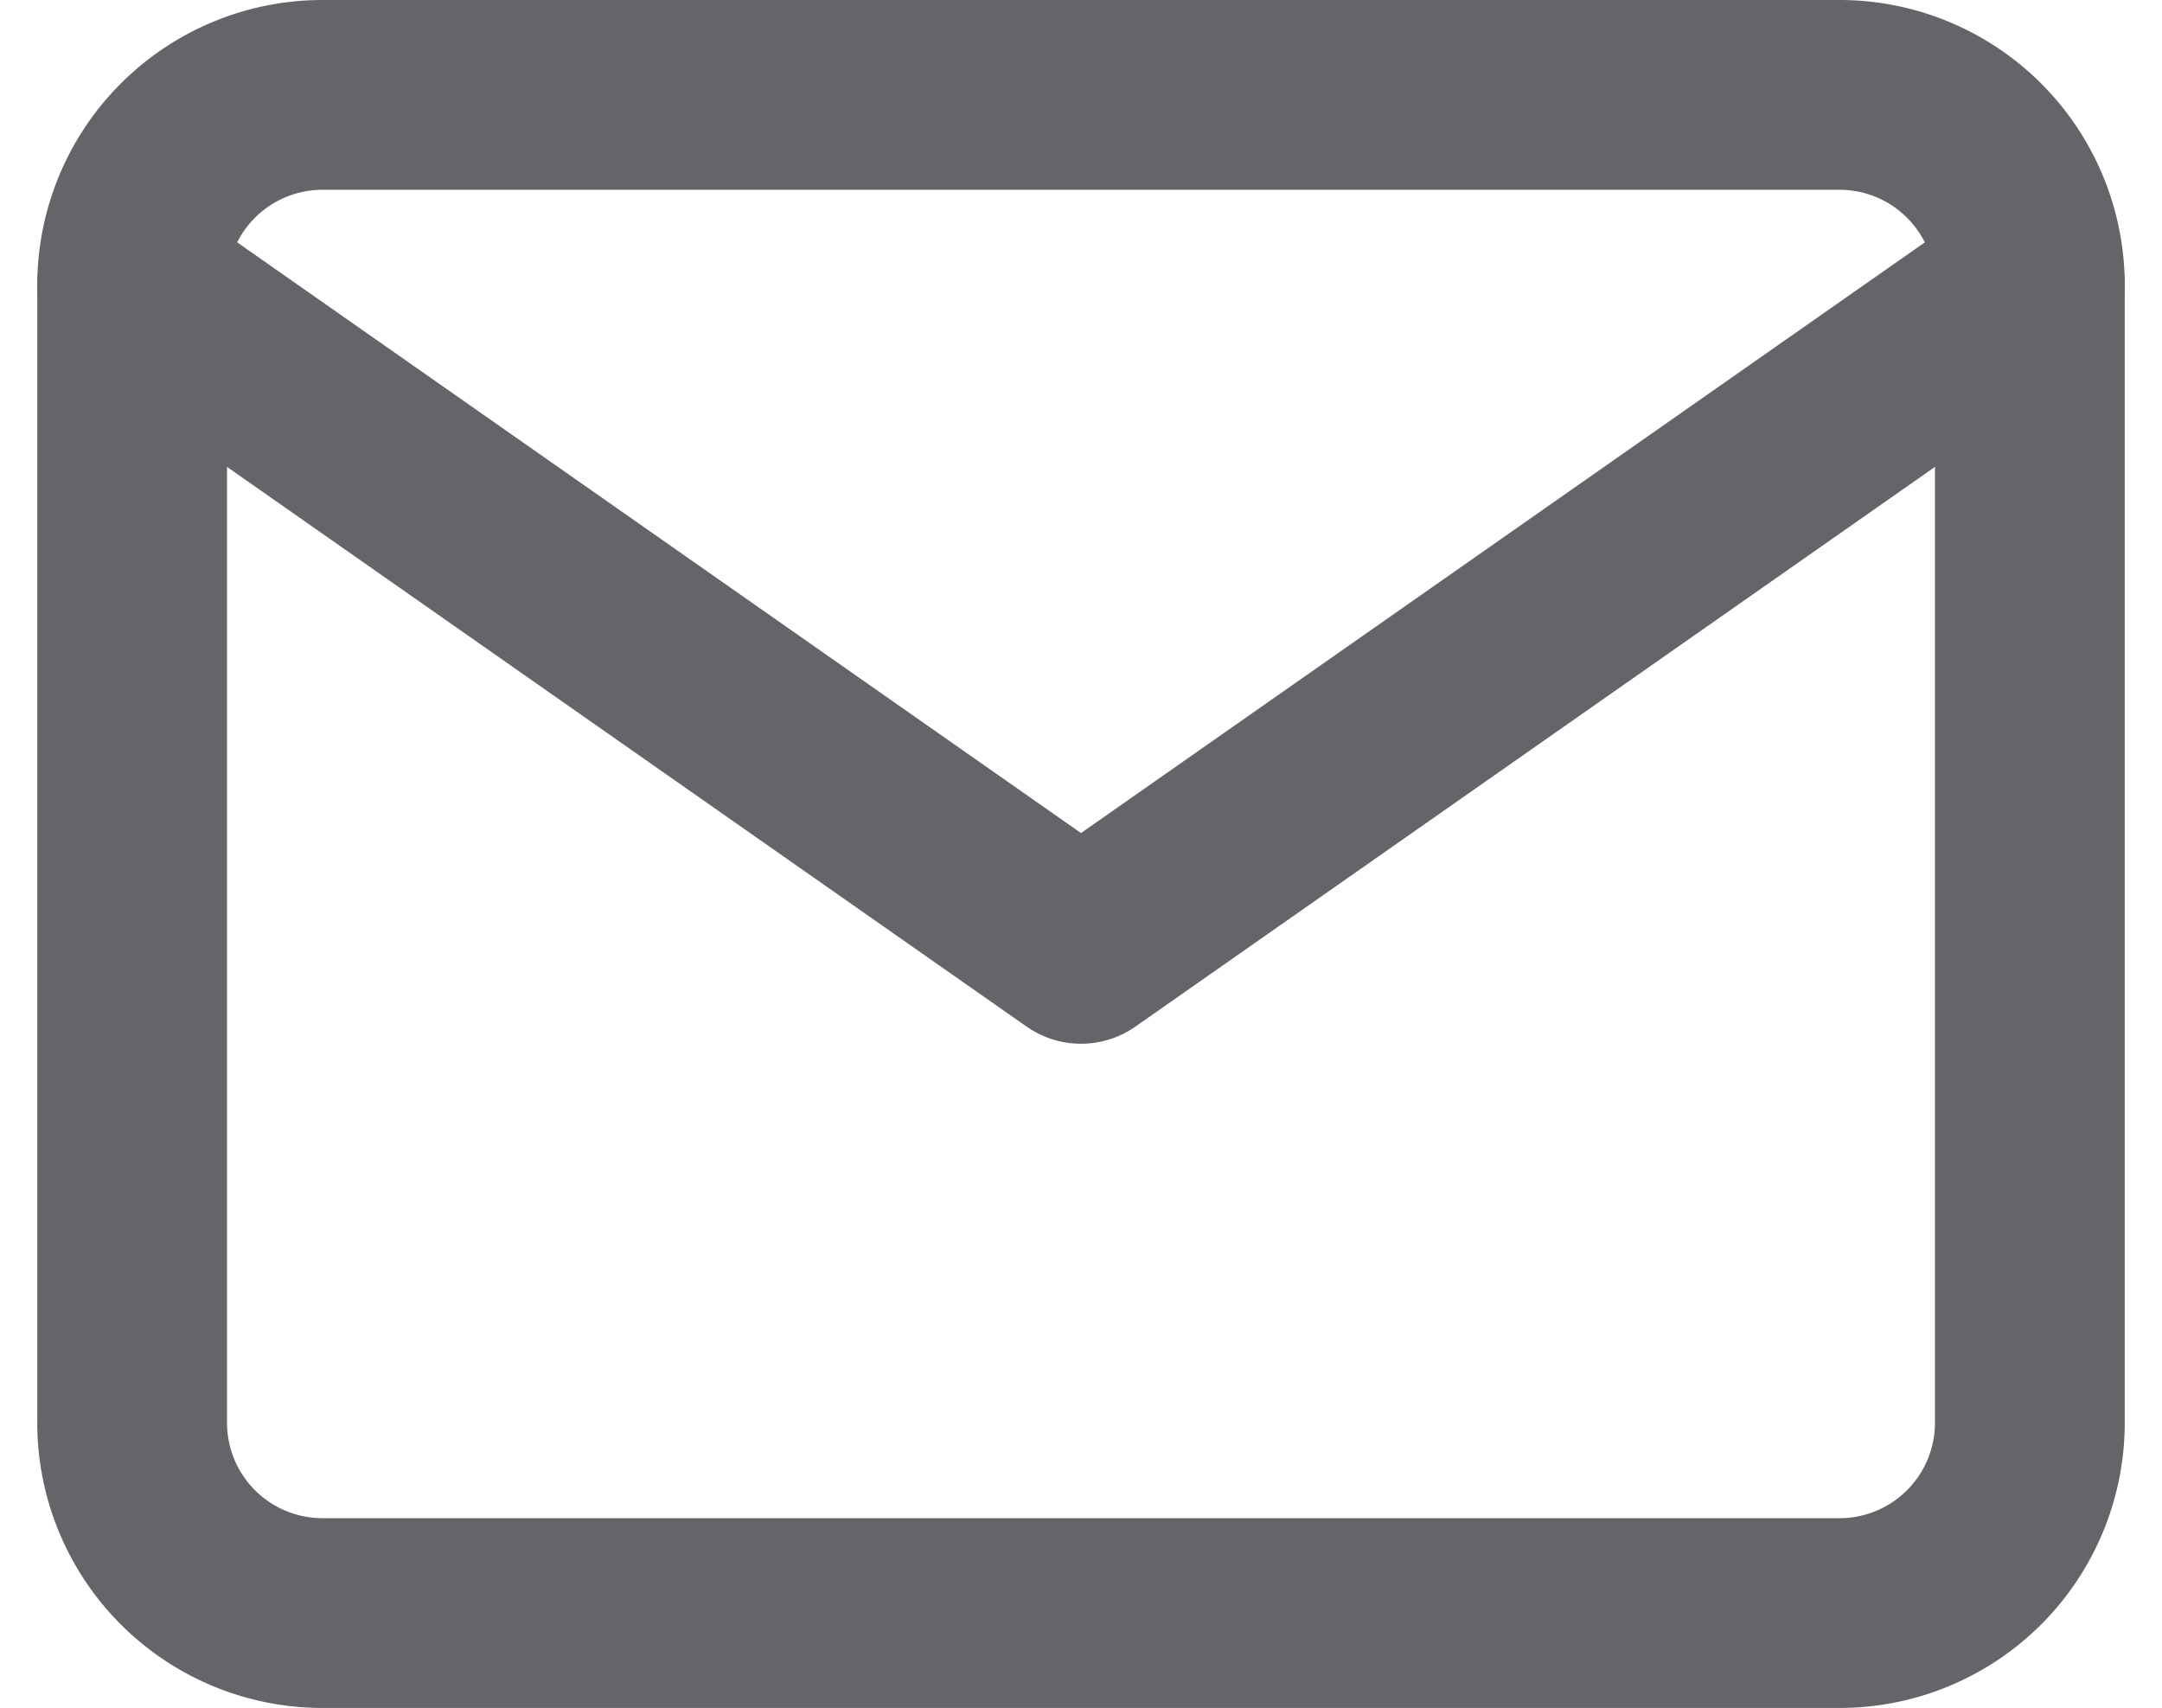
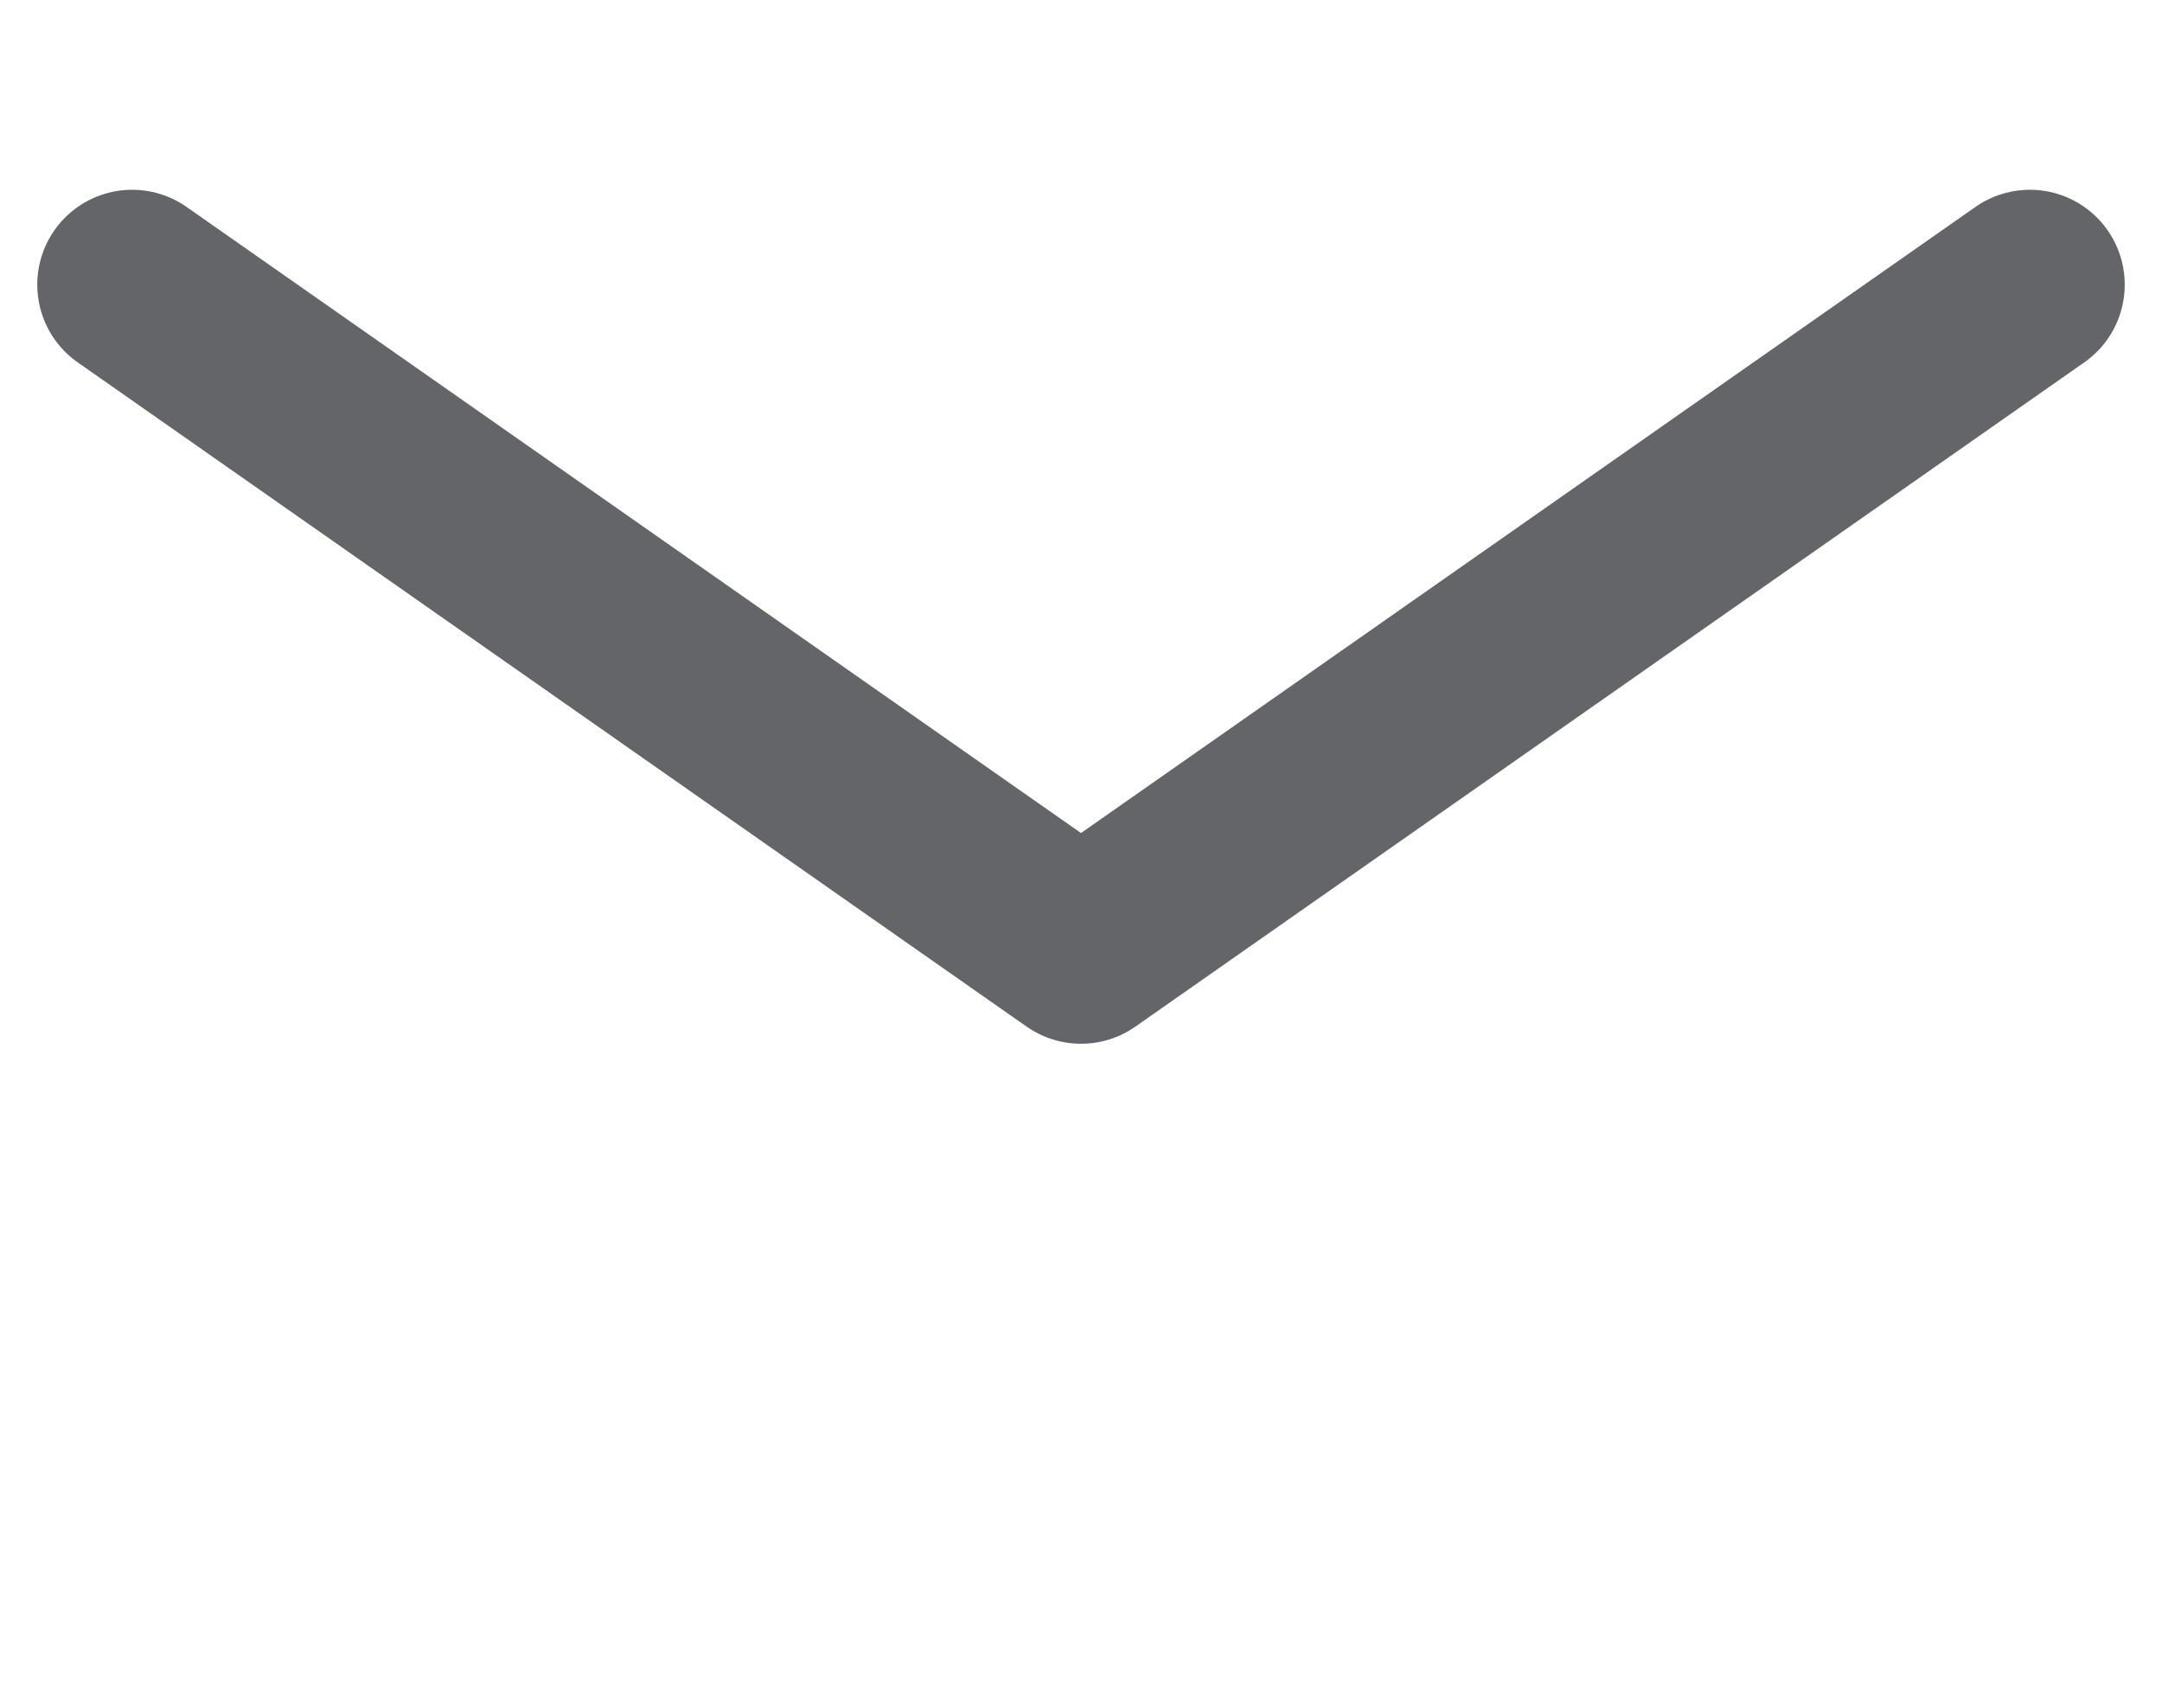
<svg xmlns="http://www.w3.org/2000/svg" width="34.178" height="27" viewBox="0 0 34.178 27">
  <g id="Icon_feather-mail" data-name="Icon feather-mail" transform="translate(-0.911 -4.5)">
-     <path id="Path_54" data-name="Path 54" d="M6,6H30a3.009,3.009,0,0,1,3,3V27a3.009,3.009,0,0,1-3,3H6a3.009,3.009,0,0,1-3-3V9A3.009,3.009,0,0,1,6,6Z" fill="none" stroke="#646569" stroke-linecap="round" stroke-linejoin="round" stroke-width="3" />
    <path id="Path_55" data-name="Path 55" d="M33,9,18,19.5,3,9" fill="none" stroke="#646569" stroke-linecap="round" stroke-linejoin="round" stroke-width="3" />
  </g>
</svg>